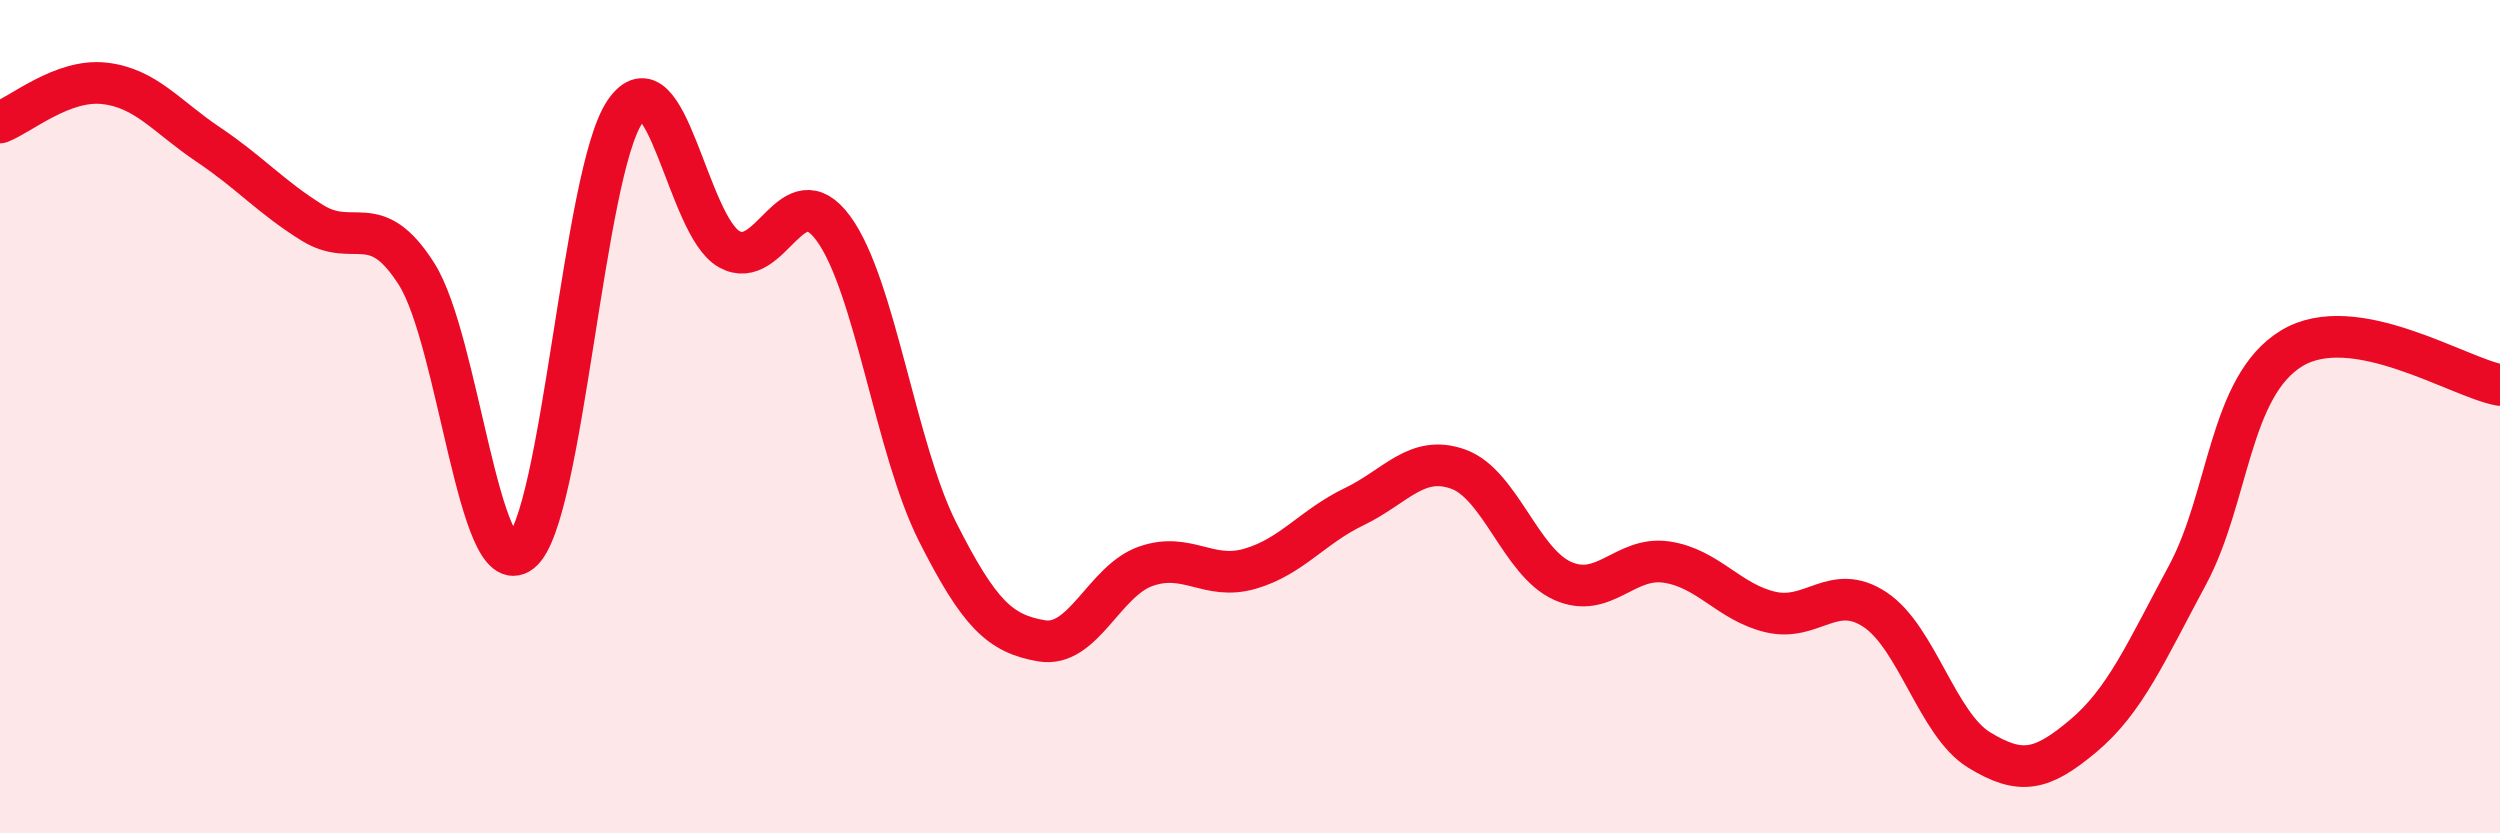
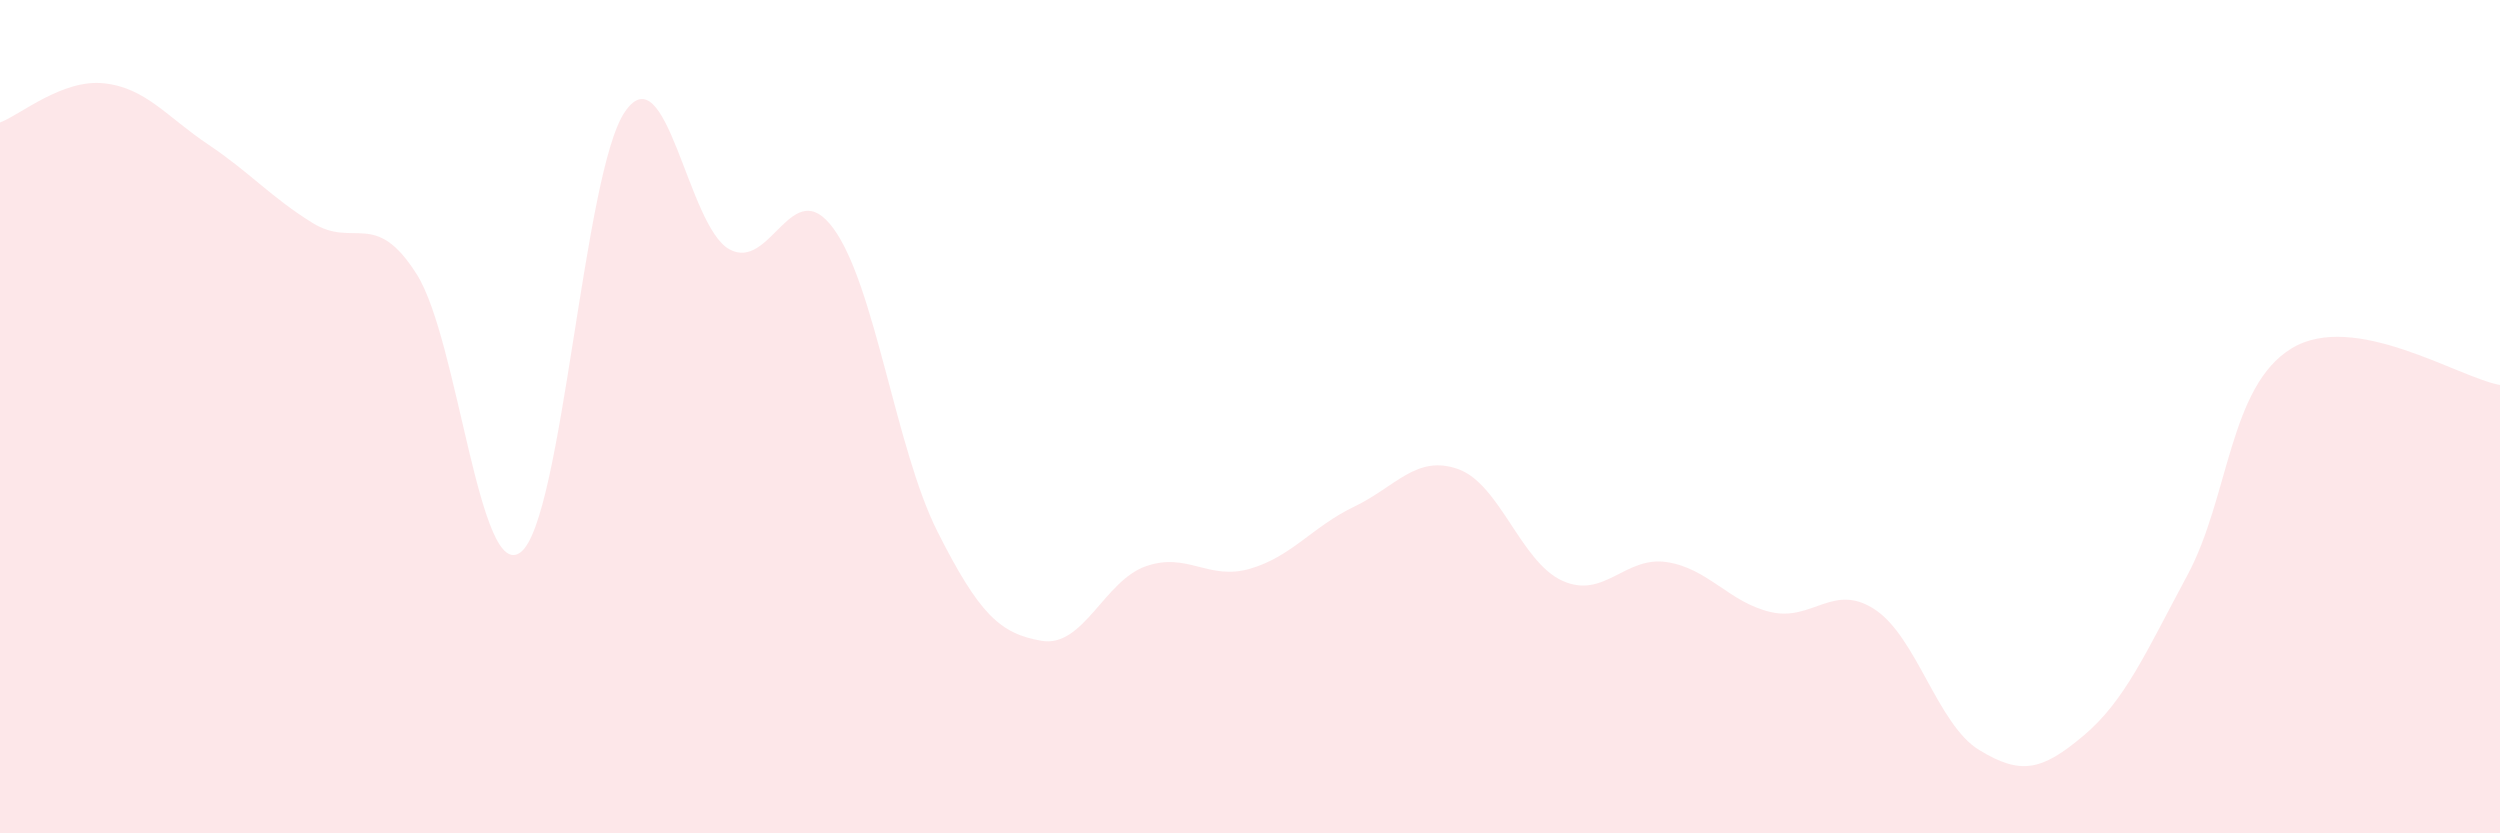
<svg xmlns="http://www.w3.org/2000/svg" width="60" height="20" viewBox="0 0 60 20">
  <path d="M 0,2.94 C 0.5,2.75 1.5,1.89 2.5,2 C 3.5,2.11 4,2.8 5,3.47 C 6,4.14 6.5,4.73 7.5,5.35 C 8.5,5.97 9,5 10,6.58 C 11,8.16 11.5,14.03 12.5,13.25 C 13.5,12.47 14,4.13 15,2.68 C 16,1.23 16.5,5.42 17.5,5.98 C 18.5,6.54 19,4.12 20,5.48 C 21,6.84 21.5,10.78 22.5,12.76 C 23.5,14.74 24,15.21 25,15.38 C 26,15.55 26.5,13.94 27.5,13.59 C 28.5,13.24 29,13.94 30,13.65 C 31,13.36 31.5,12.64 32.5,12.16 C 33.5,11.68 34,10.9 35,11.26 C 36,11.62 36.5,13.49 37.5,13.94 C 38.5,14.39 39,13.34 40,13.49 C 41,13.64 41.5,14.46 42.5,14.69 C 43.5,14.92 44,13.97 45,14.63 C 46,15.29 46.5,17.39 47.5,18 C 48.5,18.61 49,18.5 50,17.66 C 51,16.82 51.5,15.66 52.5,13.8 C 53.5,11.94 53.5,9.27 55,8.36 C 56.5,7.45 59,9.06 60,9.24L60 20L0 20Z" fill="#EB0A25" opacity="0.1" stroke-linecap="round" stroke-linejoin="round" />
-   <path d="M 0,2.94 C 0.5,2.75 1.5,1.89 2.5,2 C 3.5,2.11 4,2.8 5,3.47 C 6,4.14 6.5,4.73 7.5,5.35 C 8.5,5.97 9,5 10,6.58 C 11,8.16 11.5,14.03 12.5,13.25 C 13.5,12.47 14,4.13 15,2.68 C 16,1.23 16.5,5.42 17.5,5.98 C 18.5,6.54 19,4.12 20,5.48 C 21,6.84 21.5,10.78 22.5,12.76 C 23.5,14.74 24,15.21 25,15.38 C 26,15.55 26.5,13.94 27.5,13.59 C 28.5,13.24 29,13.94 30,13.65 C 31,13.36 31.5,12.64 32.5,12.16 C 33.5,11.68 34,10.9 35,11.26 C 36,11.62 36.5,13.49 37.5,13.94 C 38.5,14.39 39,13.34 40,13.49 C 41,13.64 41.5,14.46 42.5,14.69 C 43.5,14.92 44,13.97 45,14.63 C 46,15.29 46.5,17.39 47.5,18 C 48.5,18.61 49,18.5 50,17.66 C 51,16.82 51.5,15.66 52.5,13.8 C 53.5,11.94 53.5,9.27 55,8.36 C 56.5,7.45 59,9.06 60,9.24" stroke="#EB0A25" stroke-width="1" fill="none" stroke-linecap="round" stroke-linejoin="round" />
</svg>